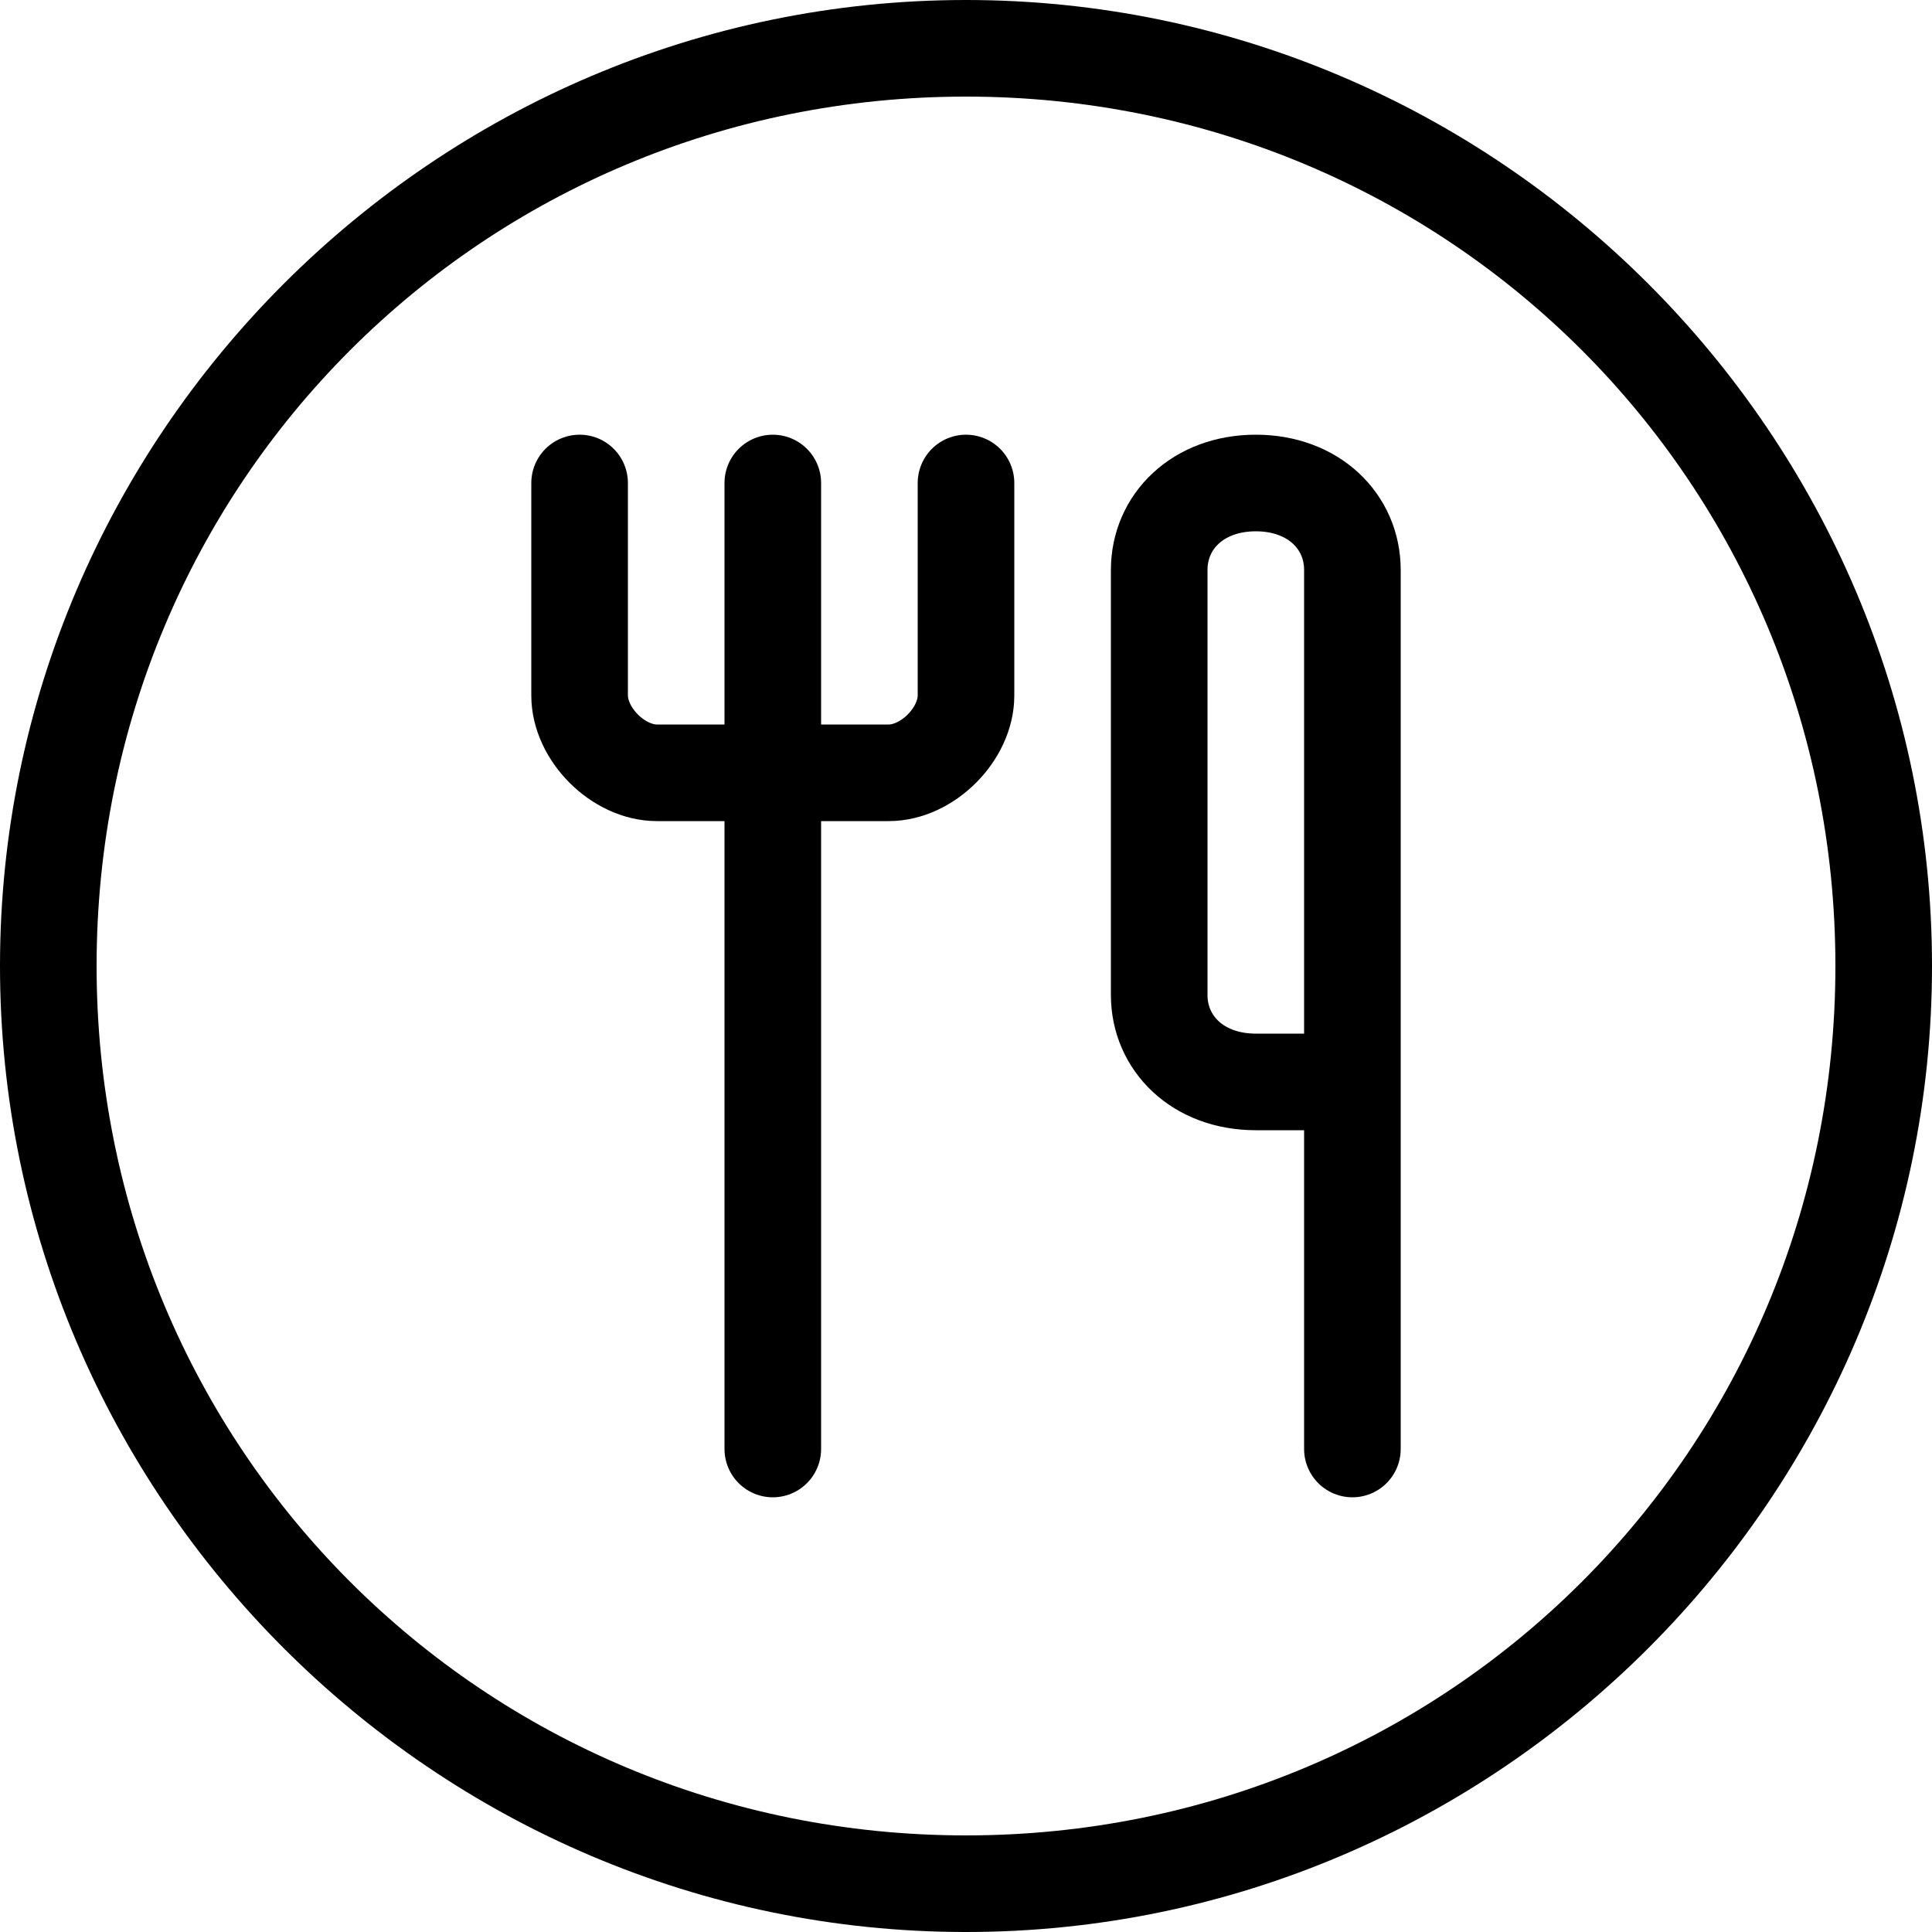
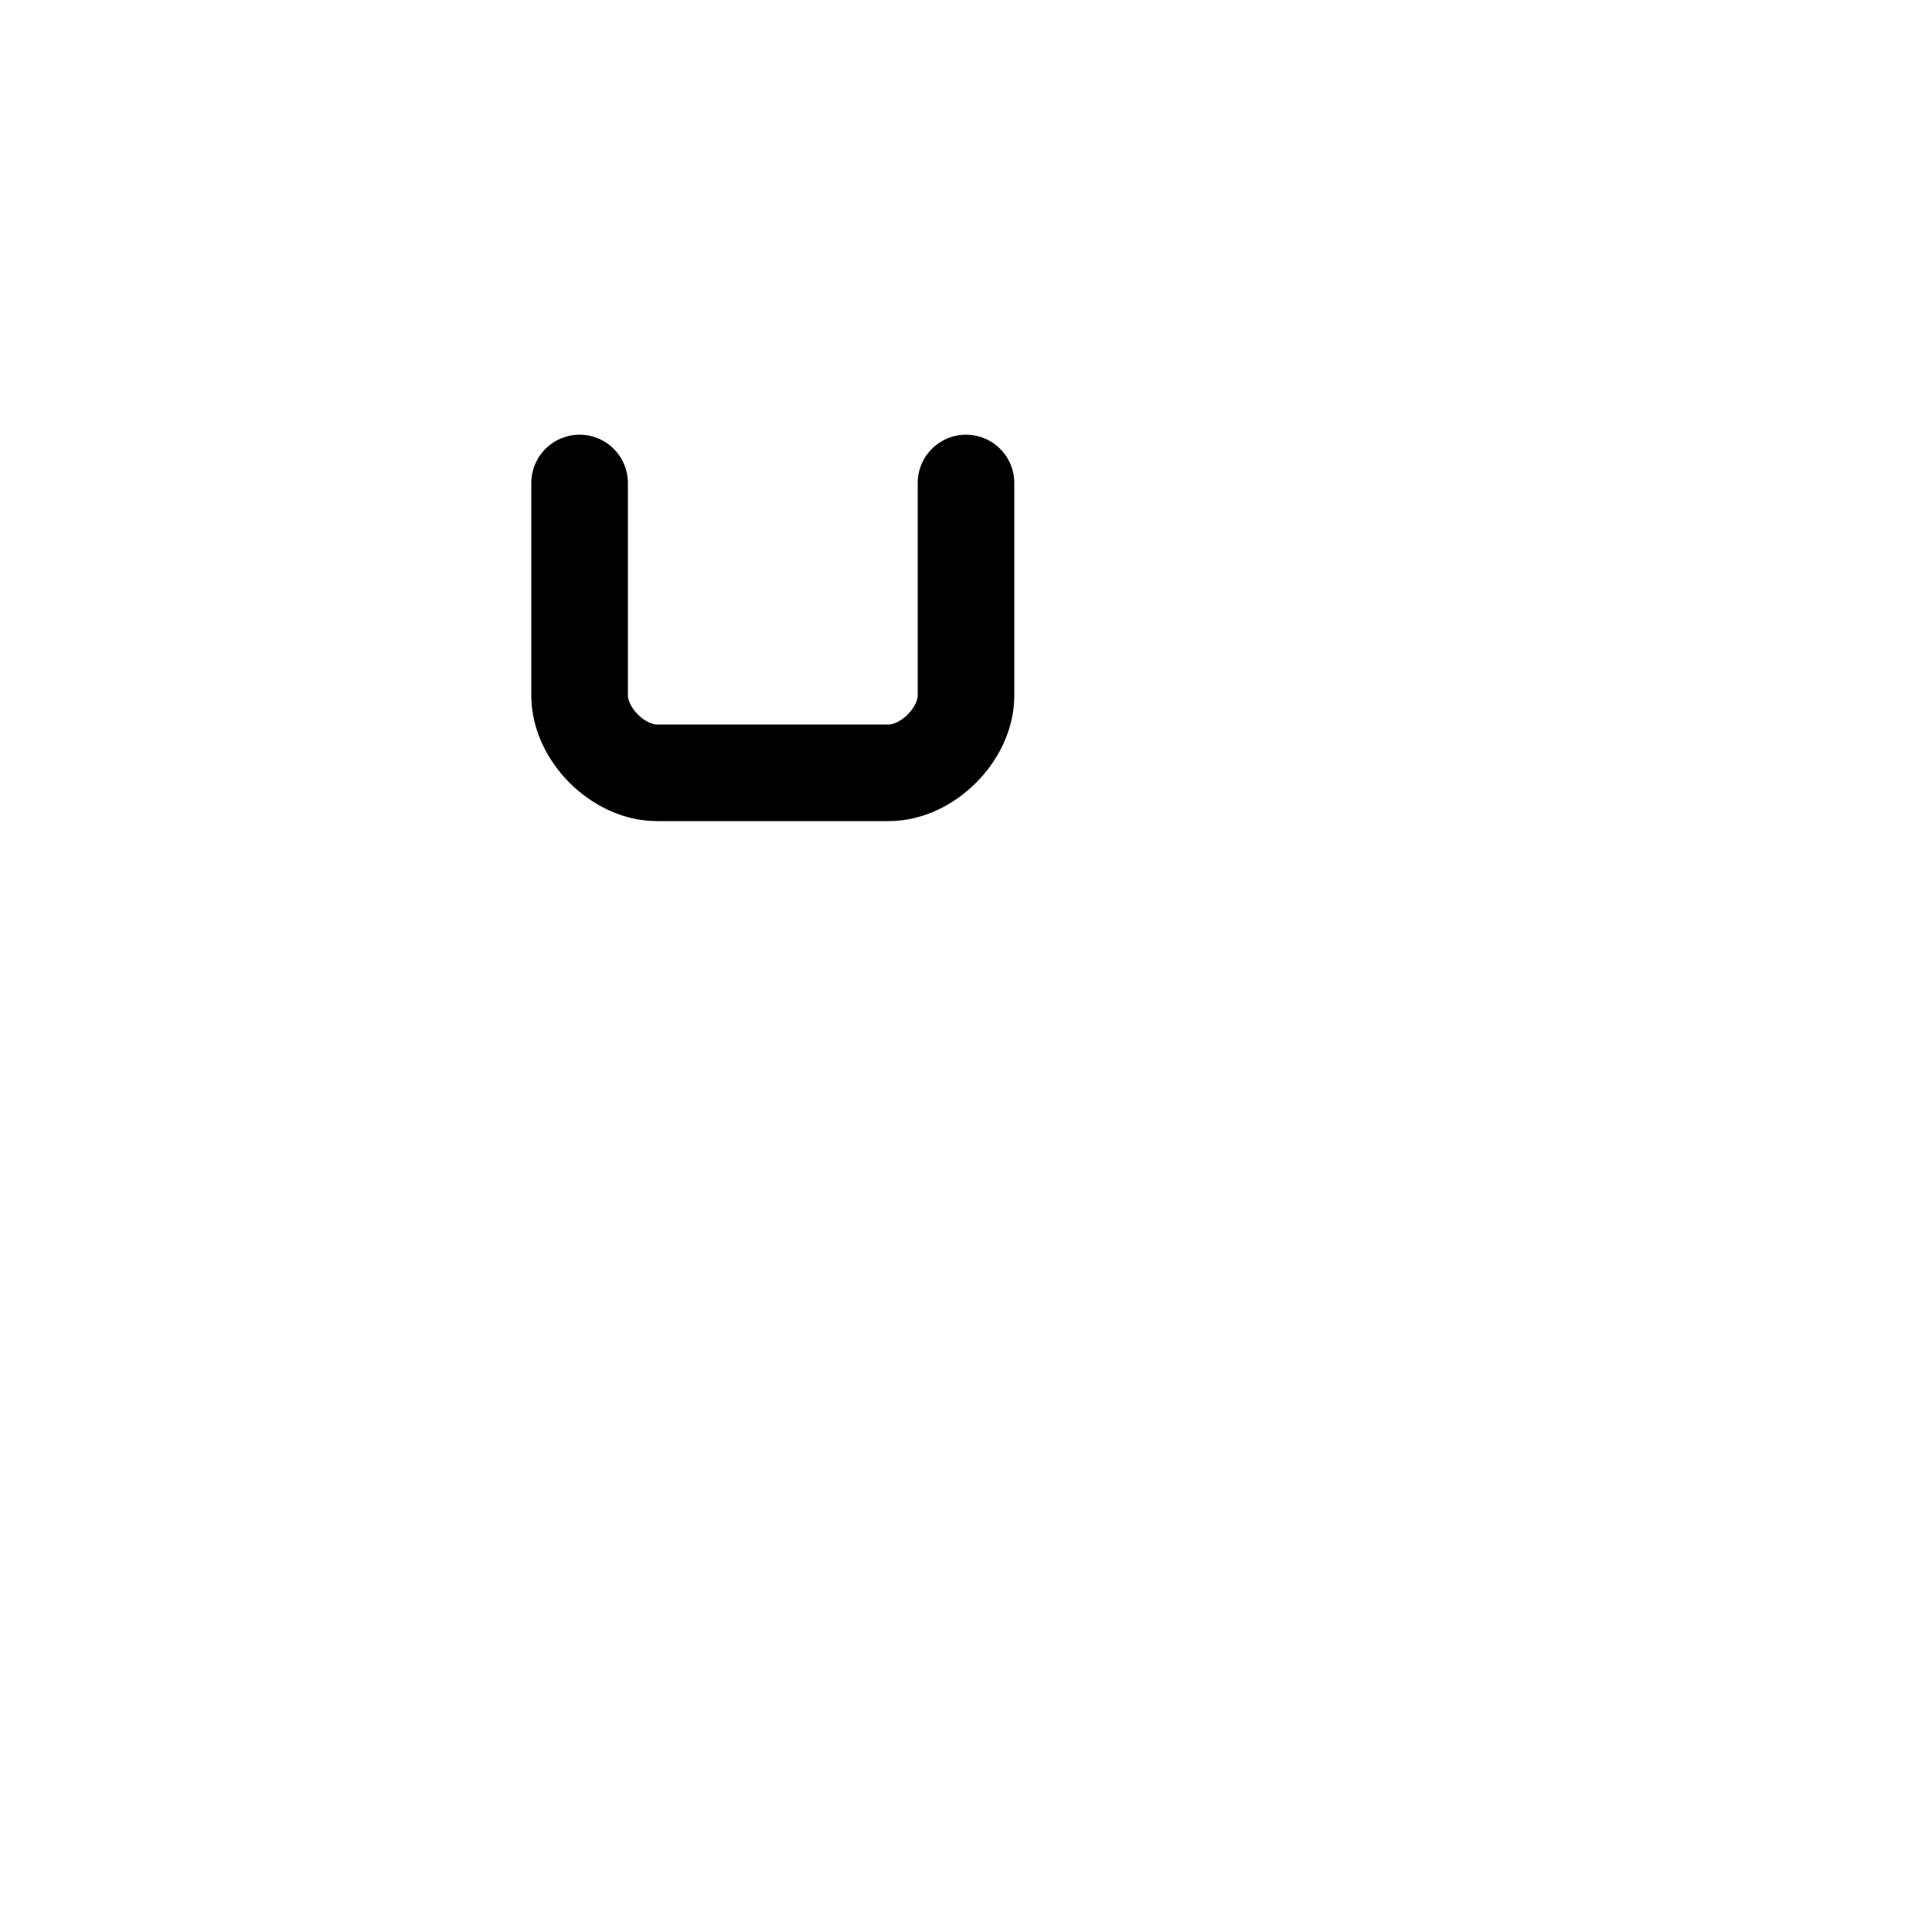
<svg xmlns="http://www.w3.org/2000/svg" version="1.1" id="Layer_1" x="0px" y="0px" viewBox="0 0 20 20" style="enable-background:new 0 0 20 20;">
  <style type="text/css">
	.st0{fill:none;stroke:#000000;stroke-linecap:round;stroke-miterlimit:10;}
</style>
  <g>
    <g>
-       <path d="M10,1c5,0,9,4,9,9s-4,9-9,9s-9-4-9-9S5,1,10,1 M10,0C4.5,0,0,4.5,0,10s4.5,10,10,10s10-4.5,10-10S15.5,0,10,0L10,0z" />
-     </g>
+       </g>
    <path class="st0" d="M6,5v2.2C6,7.6,6.4,8,6.8,8h2.4C9.6,8,10,7.6,10,7.2V5" />
-     <line class="st0" x1="8" y1="5" x2="8" y2="15" />
-     <path class="st0" d="M14,15V5.9C14,5.4,13.6,5,13,5h0c-0.6,0-1,0.4-1,0.9v4.4c0,0.5,0.4,0.9,1,0.9h1" />
  </g>
</svg>